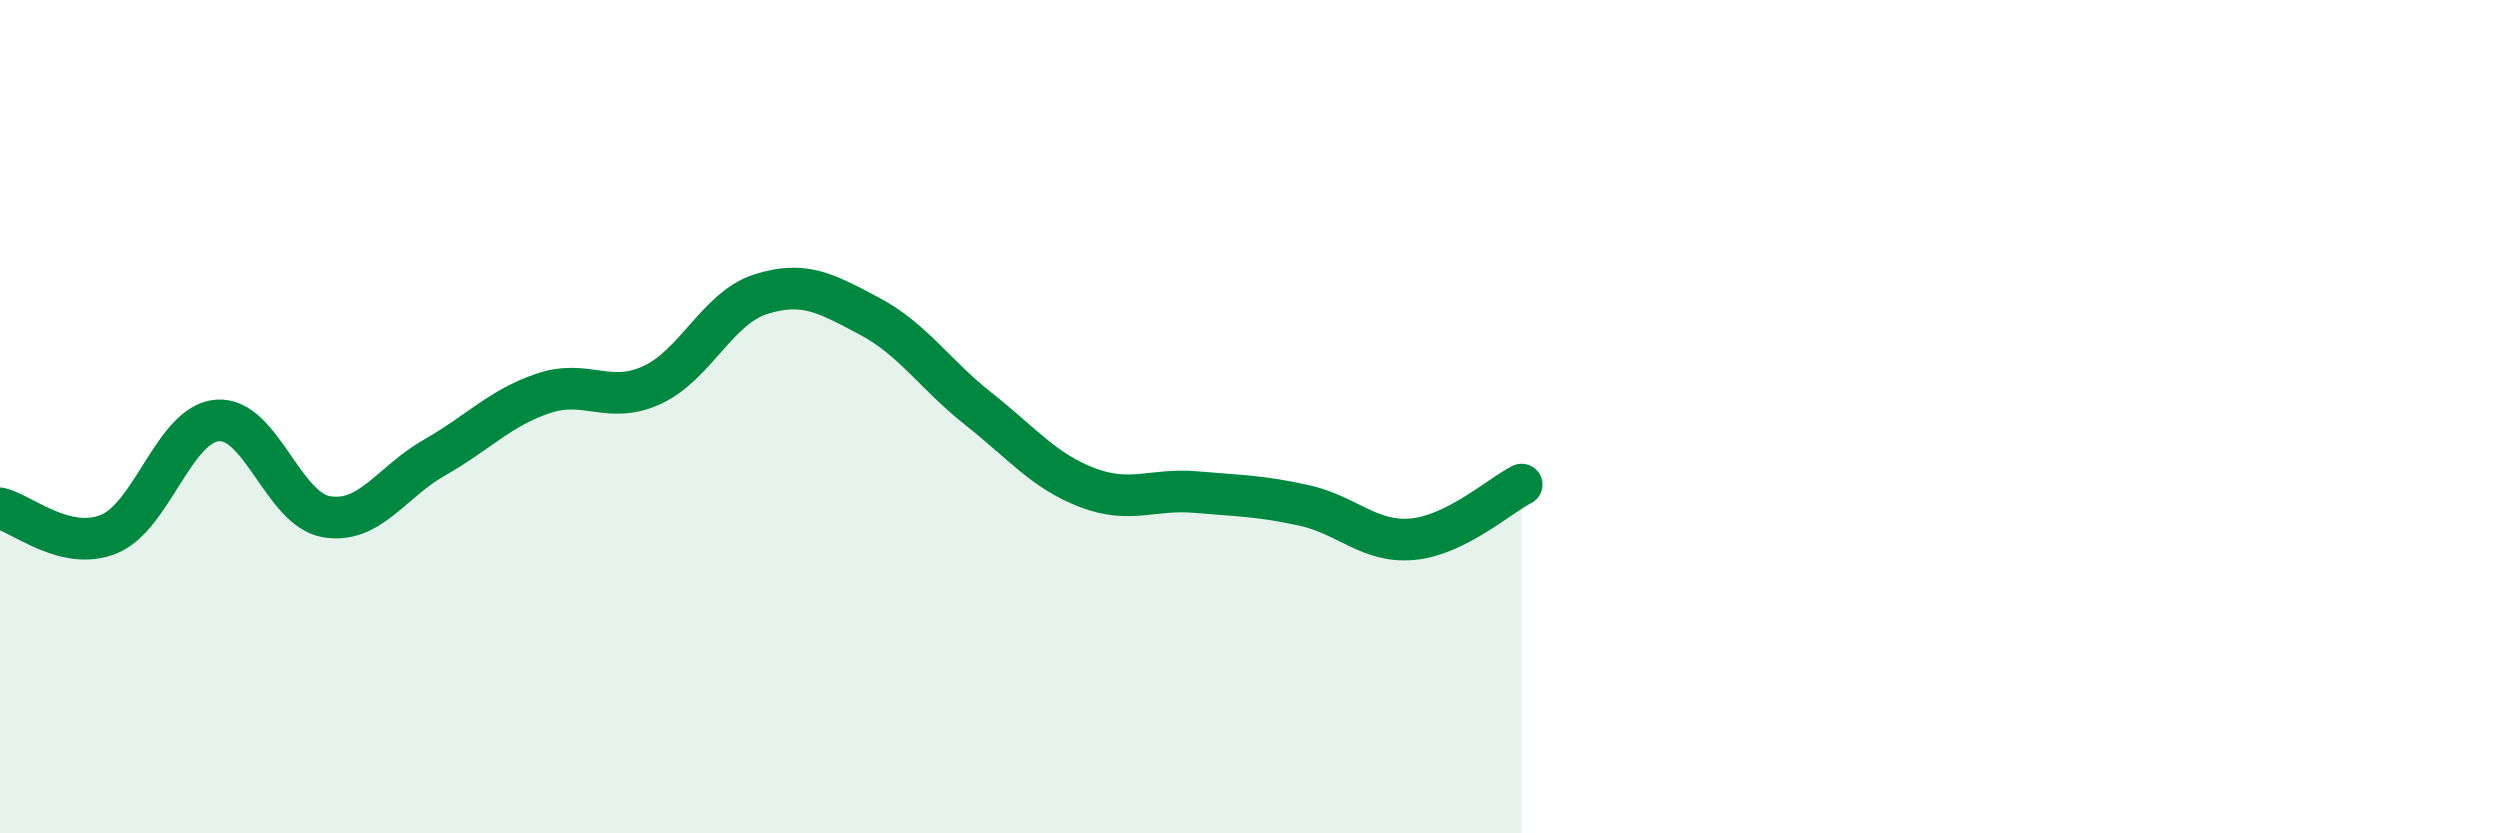
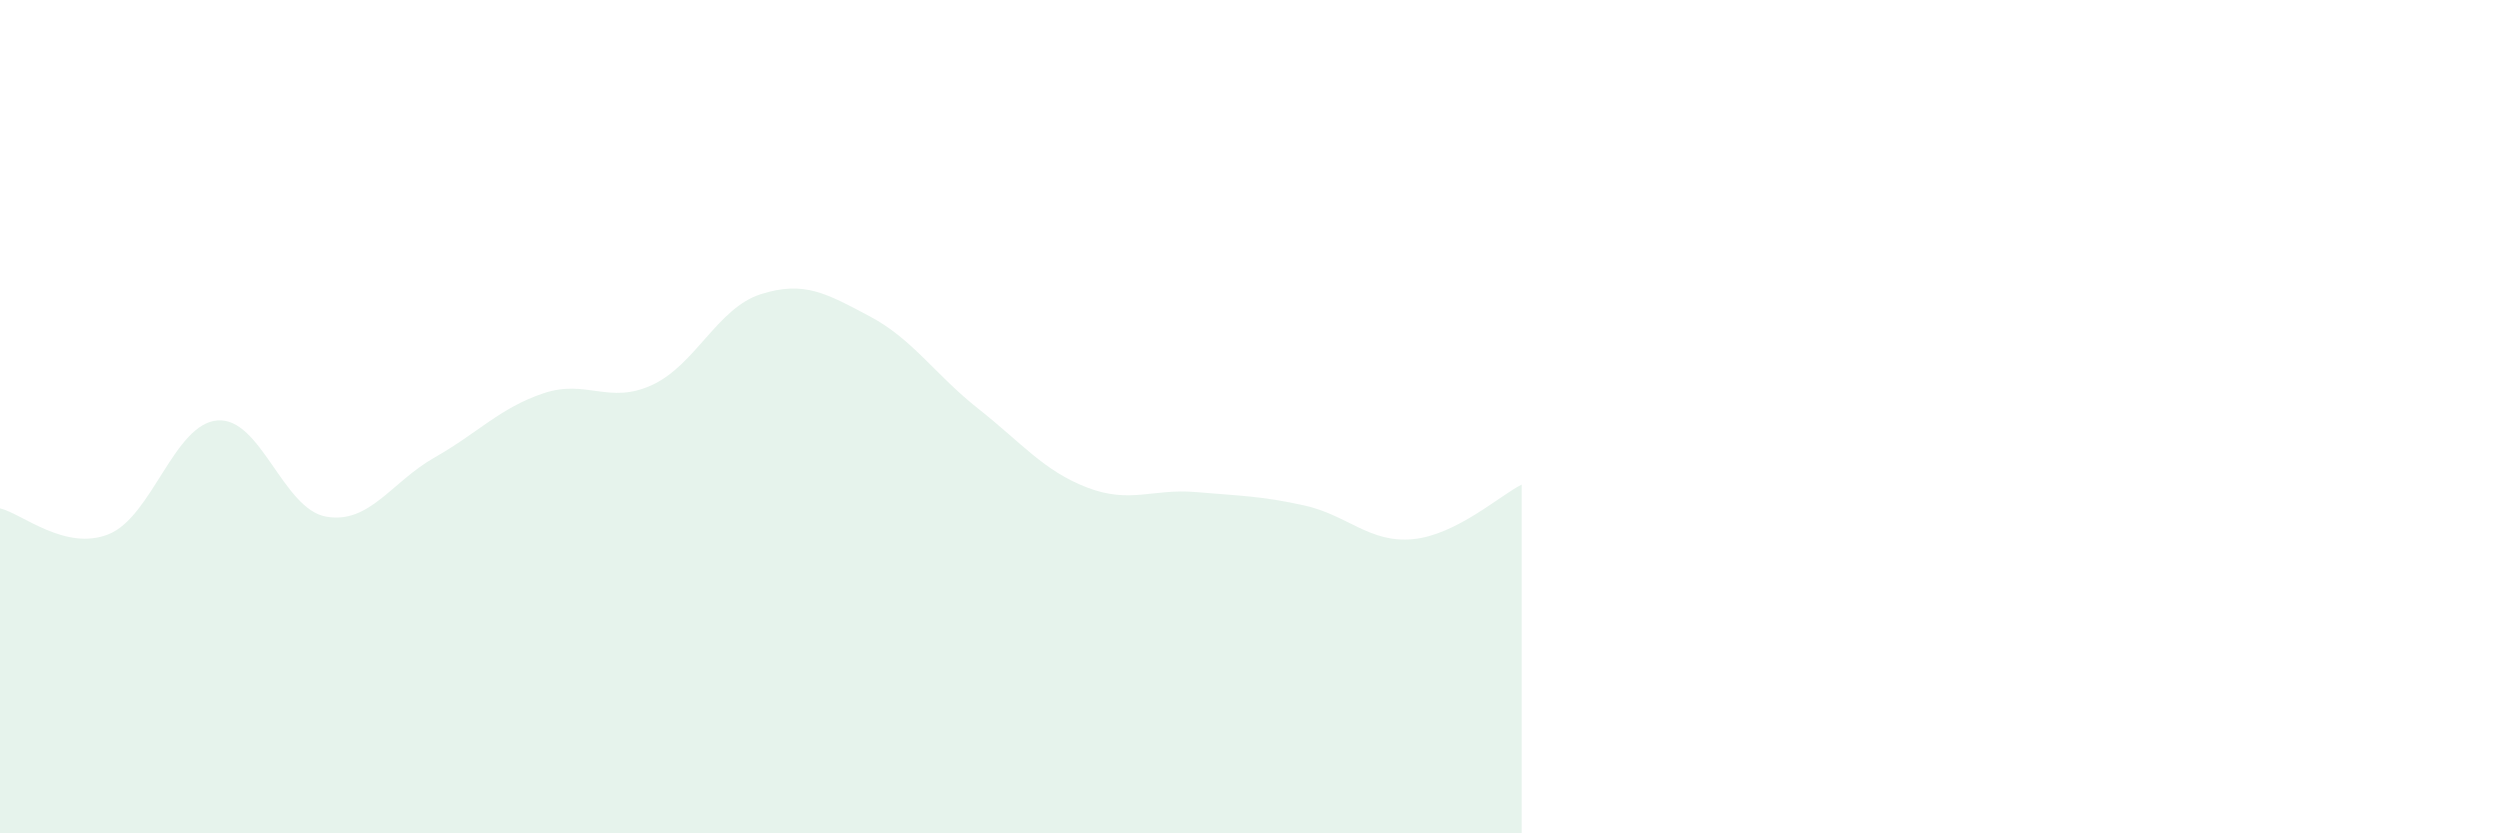
<svg xmlns="http://www.w3.org/2000/svg" width="60" height="20" viewBox="0 0 60 20">
  <path d="M 0,12.2 C 0.52,12.32 1.57,13.24 2.61,12.82 C 3.65,12.4 4.18,10.17 5.22,10.09 C 6.26,10.01 6.79,12.22 7.83,12.4 C 8.87,12.58 9.39,11.57 10.43,10.98 C 11.47,10.39 12,9.79 13.04,9.44 C 14.08,9.09 14.61,9.72 15.65,9.24 C 16.69,8.76 17.22,7.39 18.26,7.06 C 19.3,6.73 19.83,7.04 20.87,7.59 C 21.91,8.14 22.44,8.99 23.48,9.81 C 24.52,10.63 25.05,11.3 26.09,11.7 C 27.13,12.1 27.66,11.72 28.7,11.81 C 29.74,11.9 30.26,11.9 31.3,12.13 C 32.34,12.36 32.87,13.04 33.91,12.94 C 34.95,12.84 36,11.89 36.52,11.63L36.52 20L0 20Z" fill="#008740" opacity="0.1" stroke-linecap="round" stroke-linejoin="round" />
-   <path d="M 0,12.2 C 0.52,12.32 1.57,13.24 2.61,12.82 C 3.65,12.4 4.18,10.17 5.22,10.09 C 6.26,10.01 6.79,12.22 7.83,12.4 C 8.87,12.58 9.39,11.57 10.43,10.98 C 11.47,10.39 12,9.79 13.04,9.44 C 14.08,9.09 14.61,9.72 15.65,9.24 C 16.69,8.76 17.22,7.39 18.26,7.06 C 19.3,6.73 19.83,7.04 20.87,7.59 C 21.91,8.14 22.44,8.99 23.48,9.81 C 24.52,10.63 25.05,11.3 26.09,11.7 C 27.13,12.1 27.66,11.72 28.7,11.81 C 29.74,11.9 30.26,11.9 31.3,12.13 C 32.34,12.36 32.87,13.04 33.91,12.94 C 34.95,12.84 36,11.89 36.52,11.63" stroke="#008740" stroke-width="1" fill="none" stroke-linecap="round" stroke-linejoin="round" />
</svg>